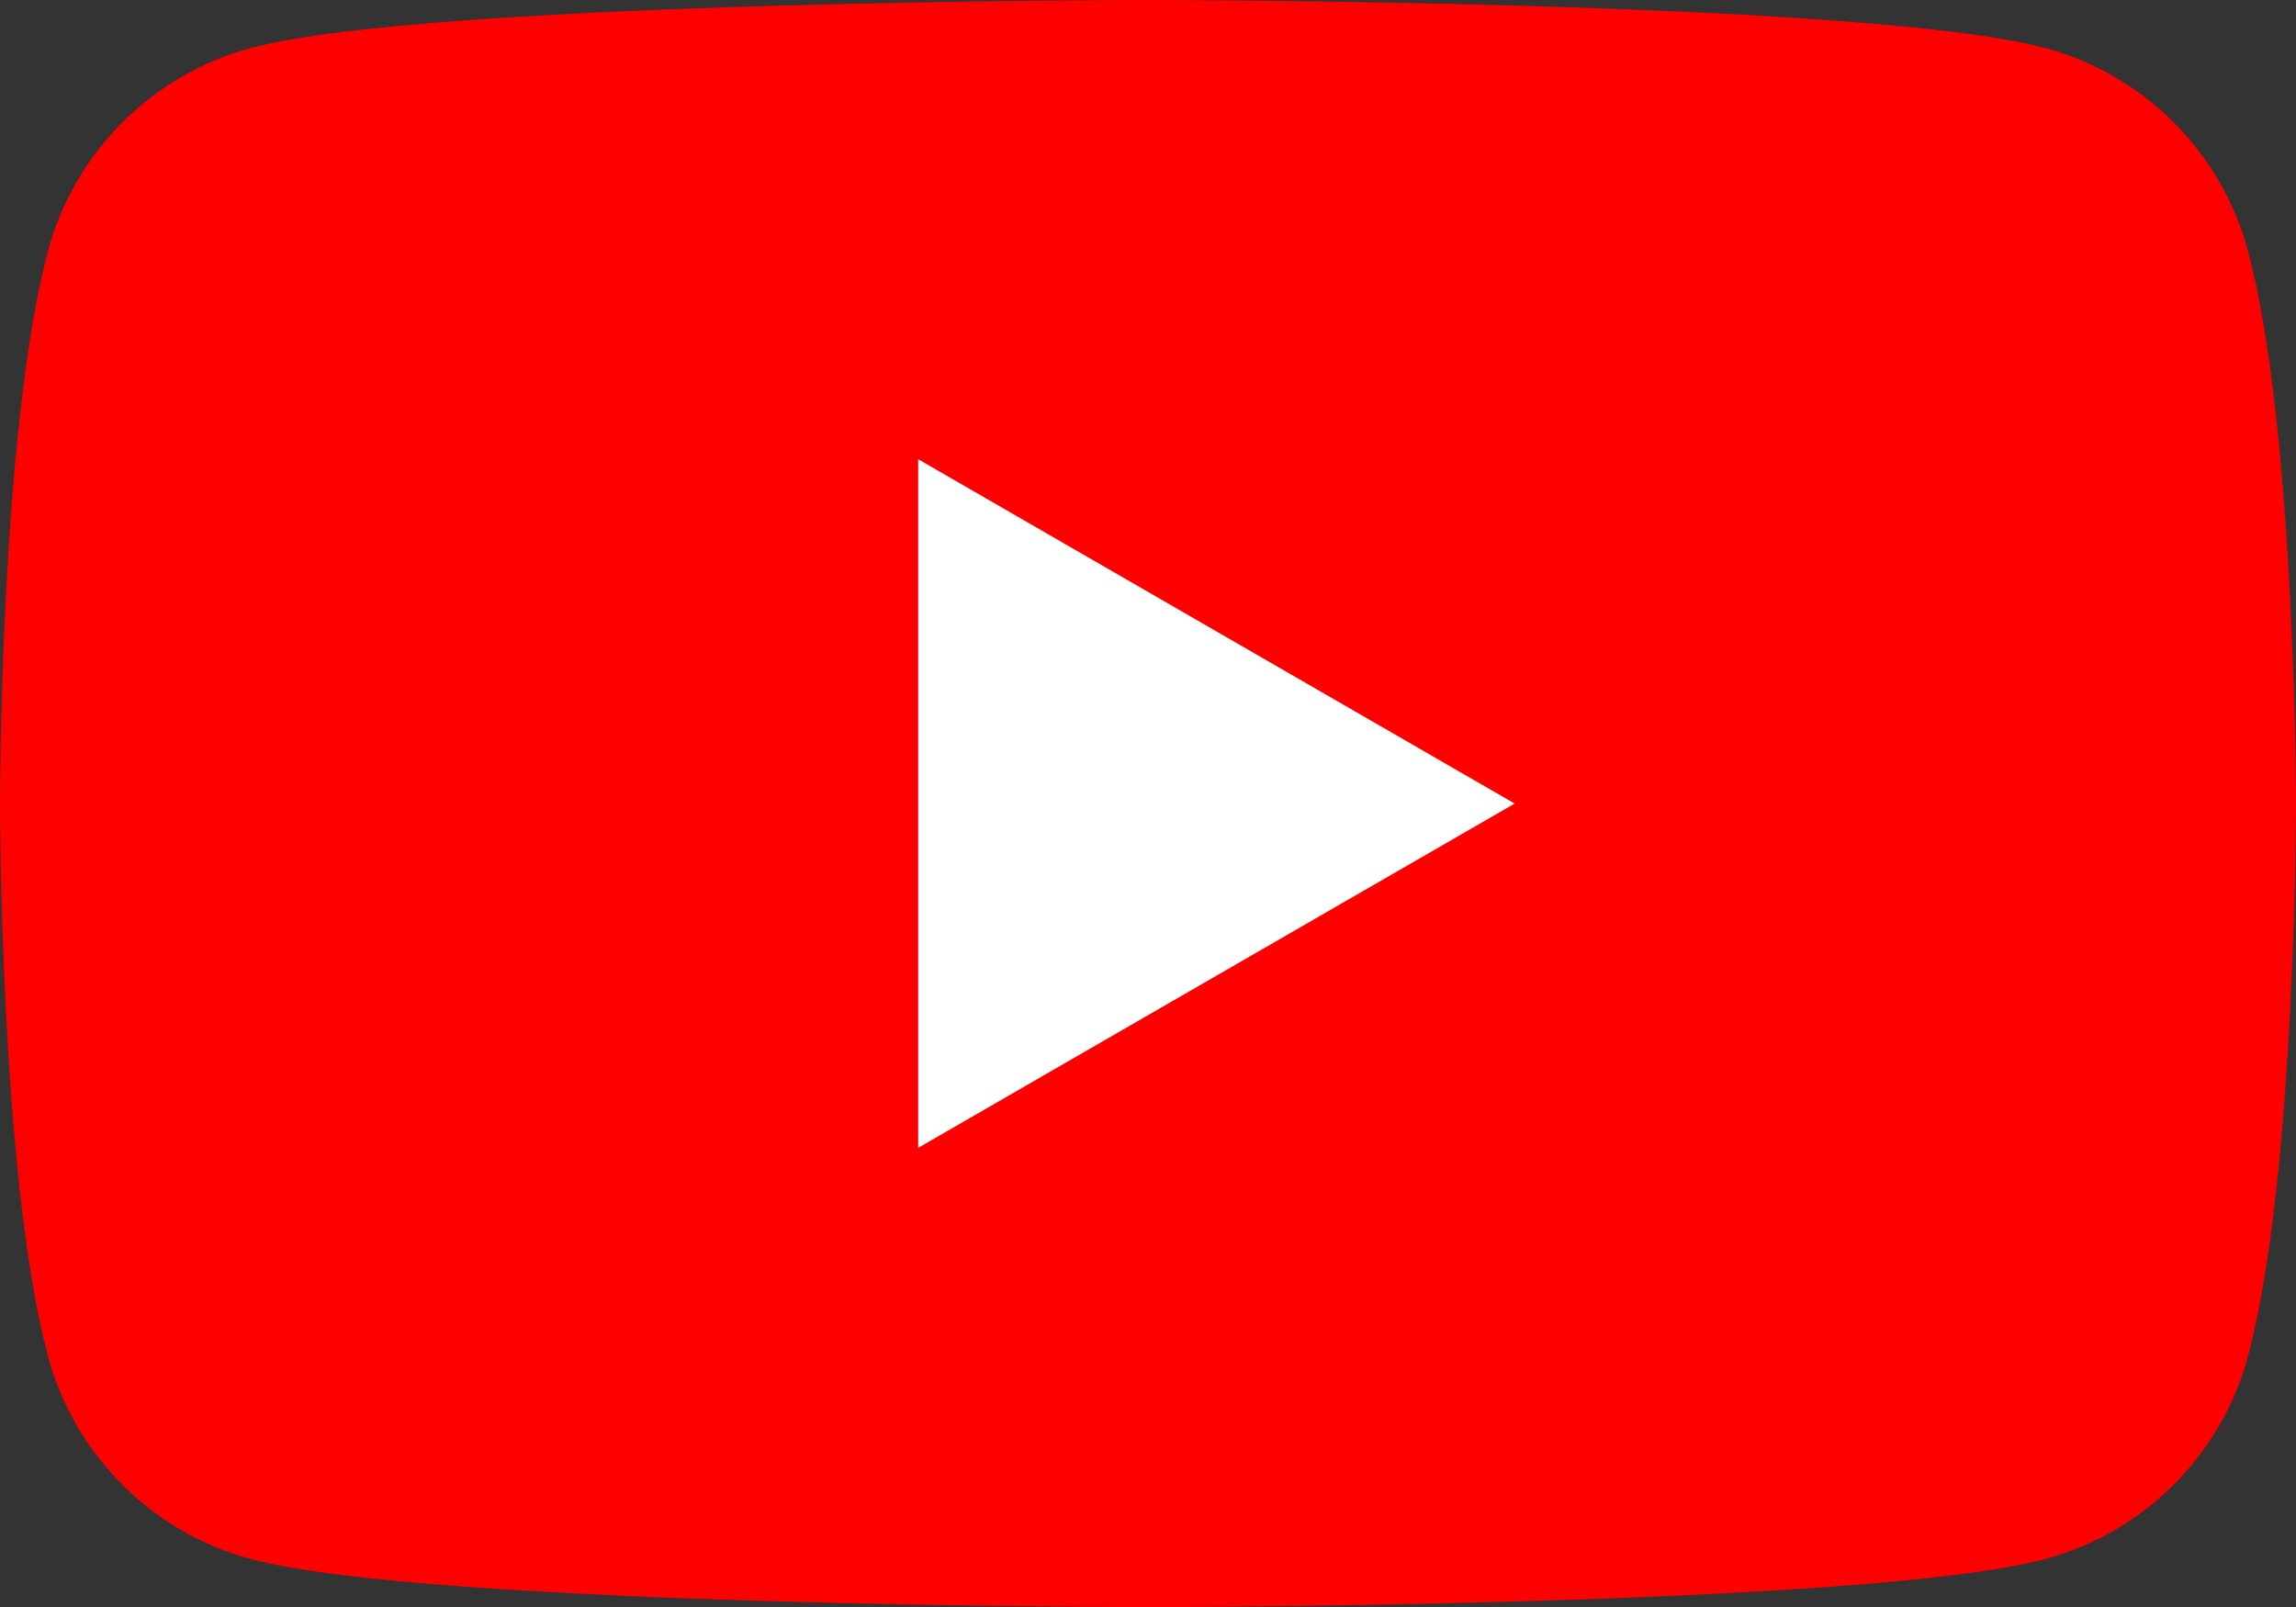
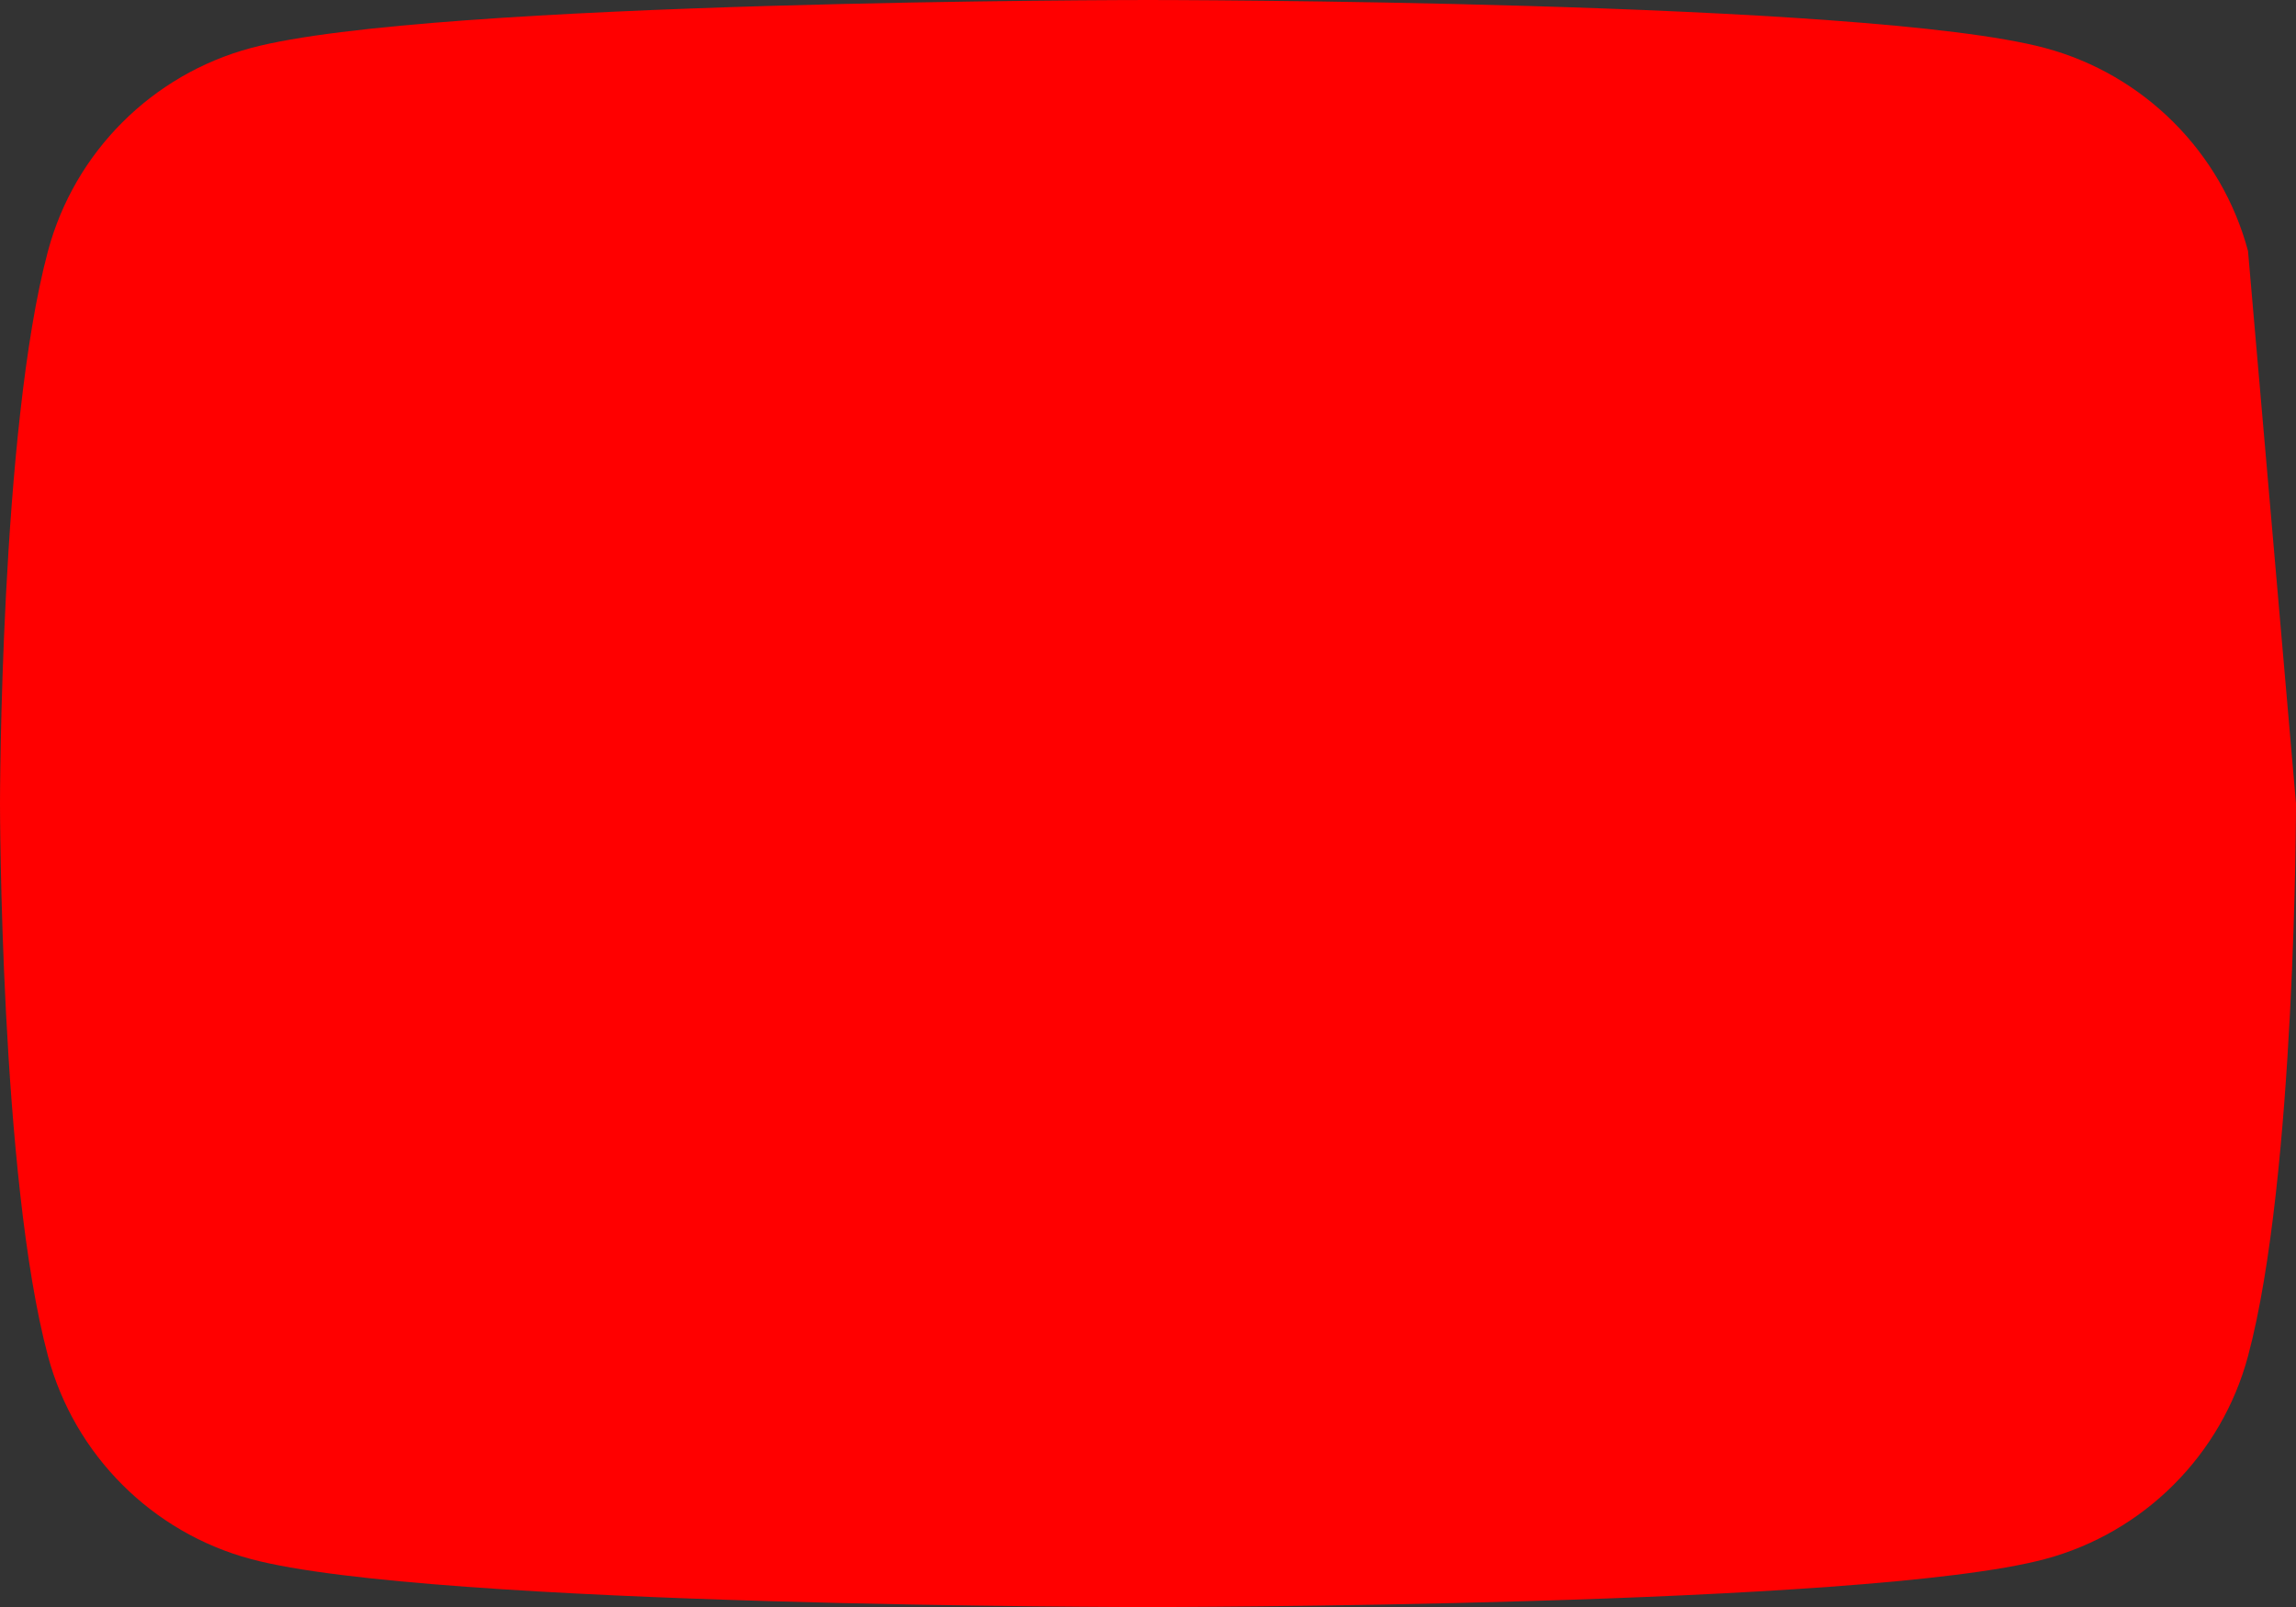
<svg xmlns="http://www.w3.org/2000/svg" width="40" height="28" viewBox="0 0 40 28" fill="none">
  <rect x="0" y="0" width="40" height="28" fill="#333333" stroke="none" />
-   <path d="M39.164 4.373C38.703 2.651 37.349 1.297 35.627 0.836C32.509 3.14019e-07 20 0 20 0C20 0 7.491 3.14019e-07 4.373 0.836C2.651 1.297 1.297 2.651 0.836 4.373C3.14019e-07 7.491 0 14.001 0 14.001C0 14.001 3.14019e-07 20.51 0.836 23.629C1.297 25.351 2.651 26.704 4.373 27.165C7.491 28.001 20 28.001 20 28.001C20 28.001 32.509 28.001 35.627 27.165C37.349 26.704 38.703 25.351 39.164 23.629C40 20.51 40 14.001 40 14.001C40 14.001 39.997 7.491 39.164 4.373Z" fill="#FF0000" />
-   <path d="M15.996 20L26.388 14.001L15.996 8.001V20Z" fill="white" />
+   <path d="M39.164 4.373C38.703 2.651 37.349 1.297 35.627 0.836C32.509 3.14019e-07 20 0 20 0C20 0 7.491 3.14019e-07 4.373 0.836C2.651 1.297 1.297 2.651 0.836 4.373C3.14019e-07 7.491 0 14.001 0 14.001C0 14.001 3.14019e-07 20.51 0.836 23.629C1.297 25.351 2.651 26.704 4.373 27.165C7.491 28.001 20 28.001 20 28.001C20 28.001 32.509 28.001 35.627 27.165C37.349 26.704 38.703 25.351 39.164 23.629C40 20.51 40 14.001 40 14.001Z" fill="#FF0000" />
</svg>